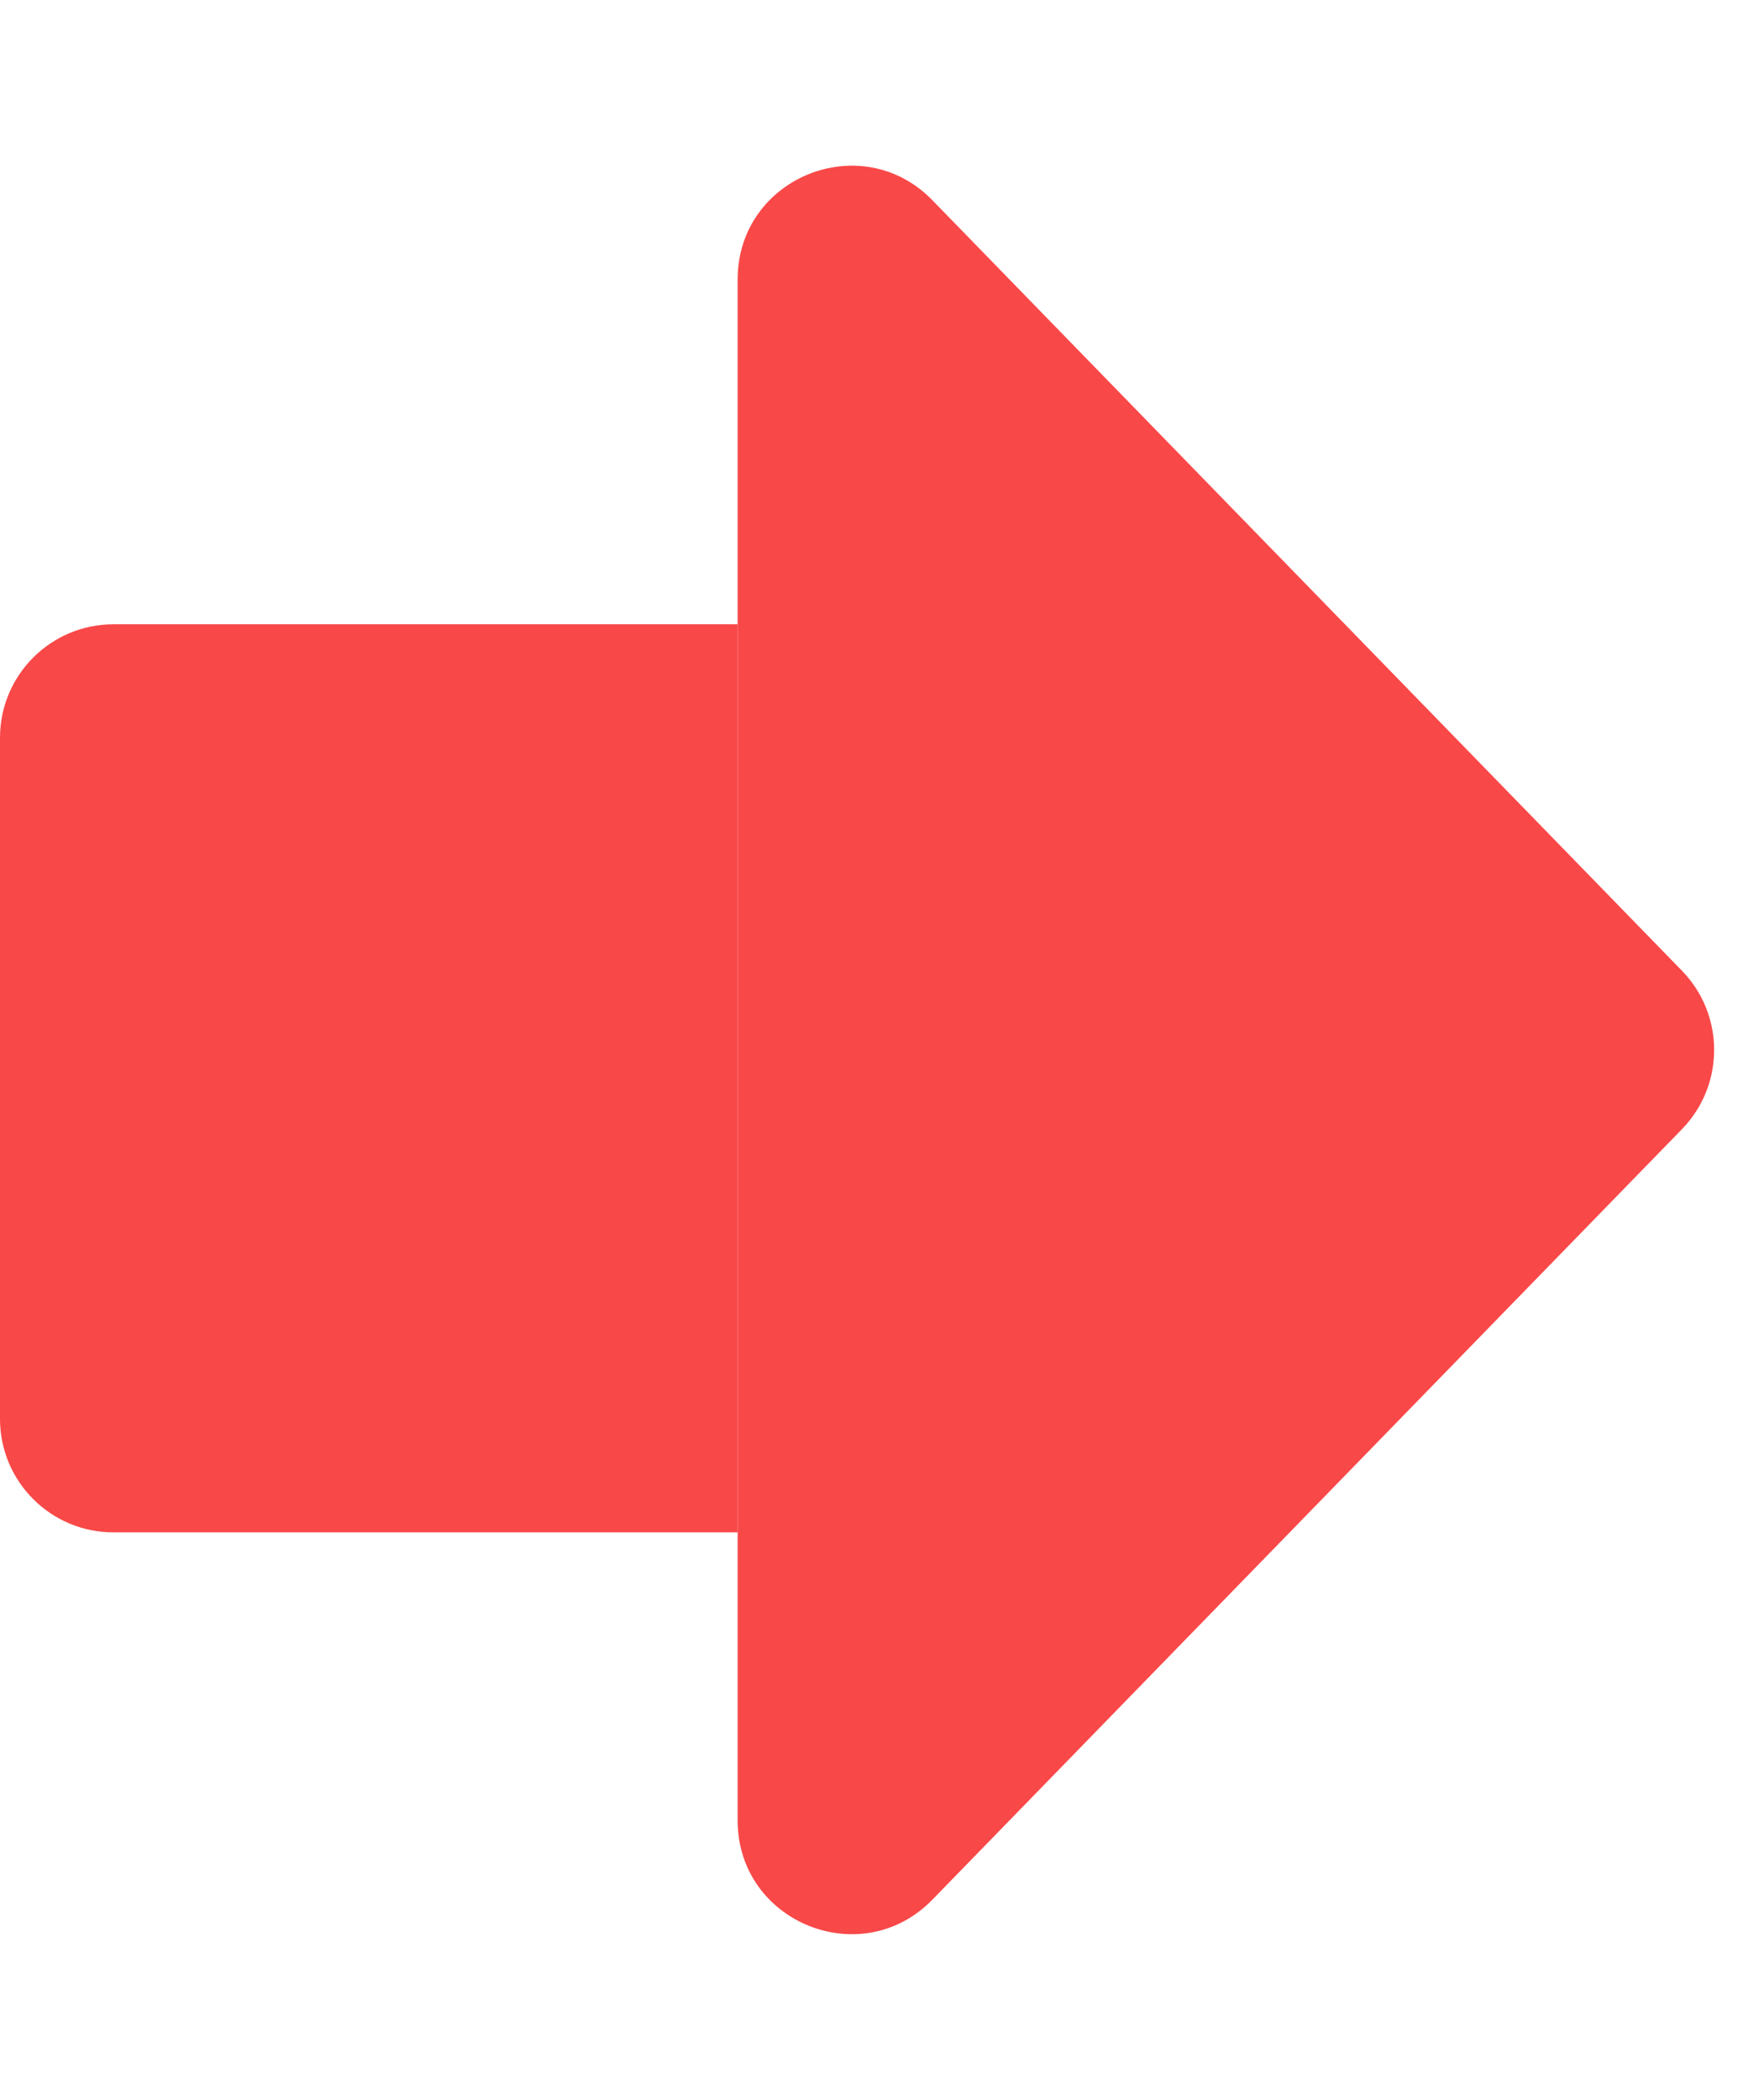
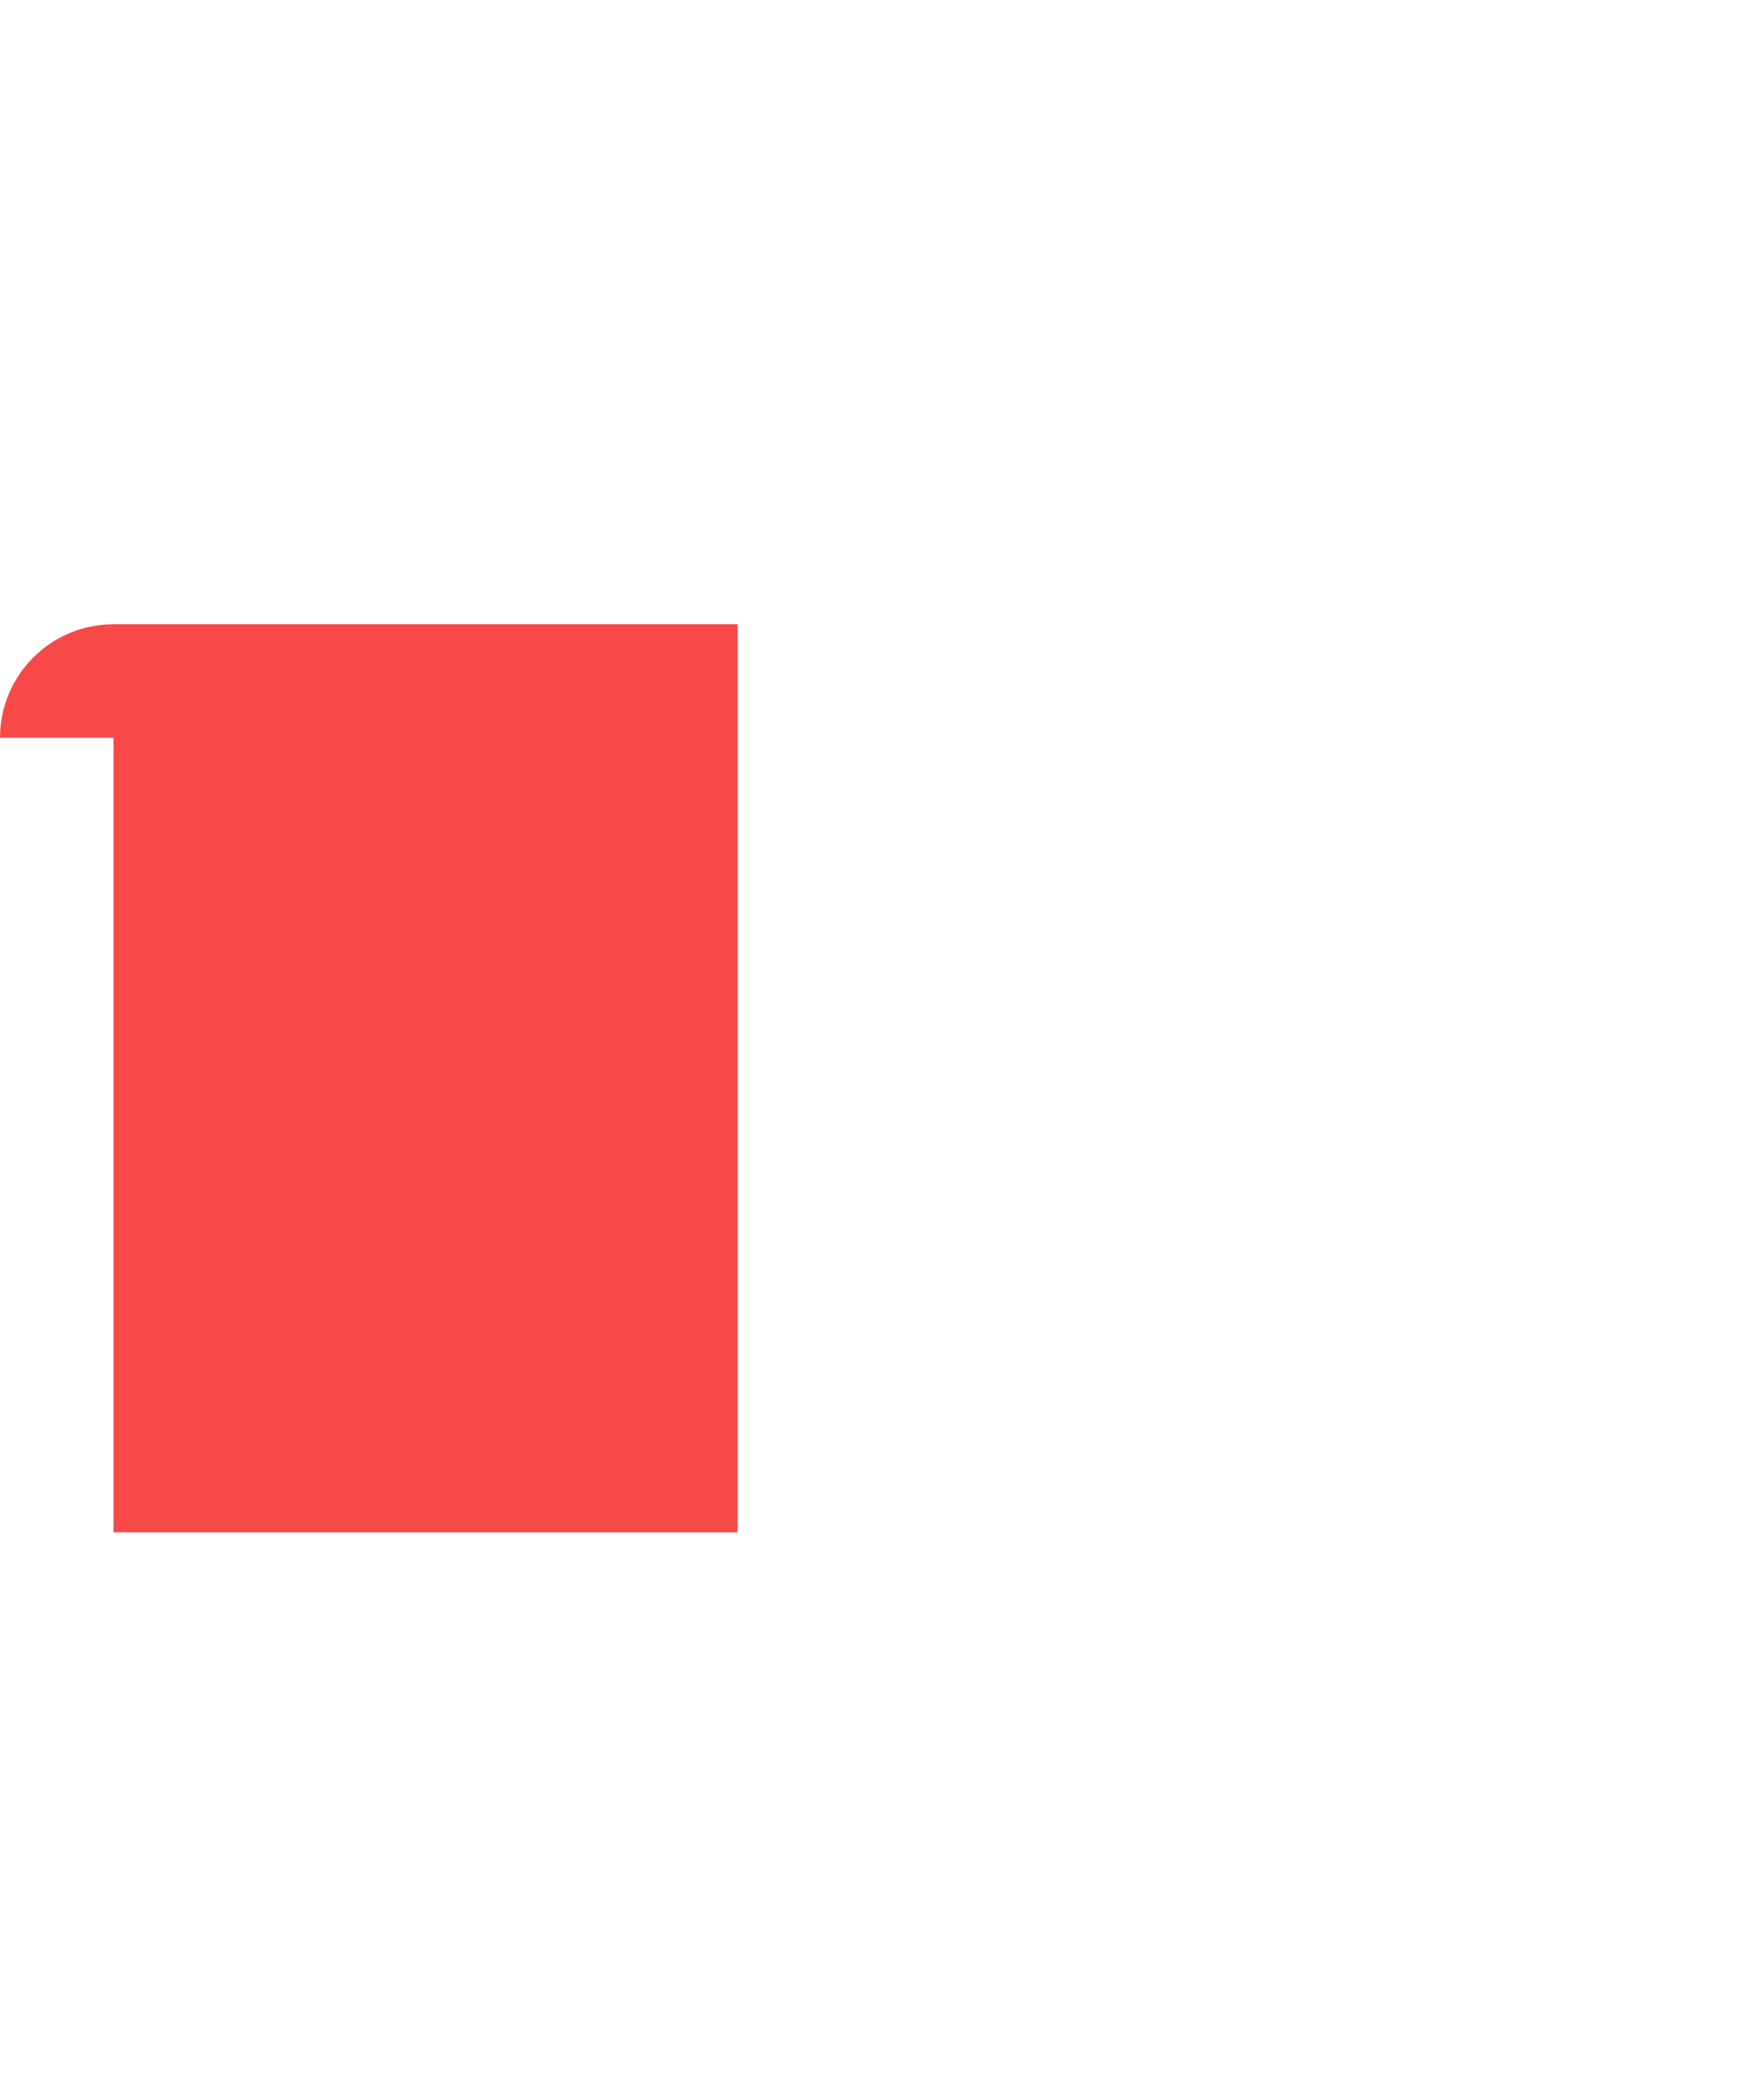
<svg xmlns="http://www.w3.org/2000/svg" width="31" height="37" viewBox="0 0 31 37" fill="none">
-   <path d="M13 32.077V4.924C13 3.128 15.182 2.242 16.433 3.529L29.643 17.105C30.398 17.882 30.398 19.118 29.643 19.895L16.433 33.471C15.182 34.758 13 33.871 13 32.077Z" fill="#F94848" />
-   <path d="M0 13C0 11.895 0.895 11 2 11H13V27H2C0.895 27 0 26.105 0 25V13Z" fill="#F94848" />
+   <path d="M0 13C0 11.895 0.895 11 2 11H13V27H2V13Z" fill="#F94848" />
</svg>